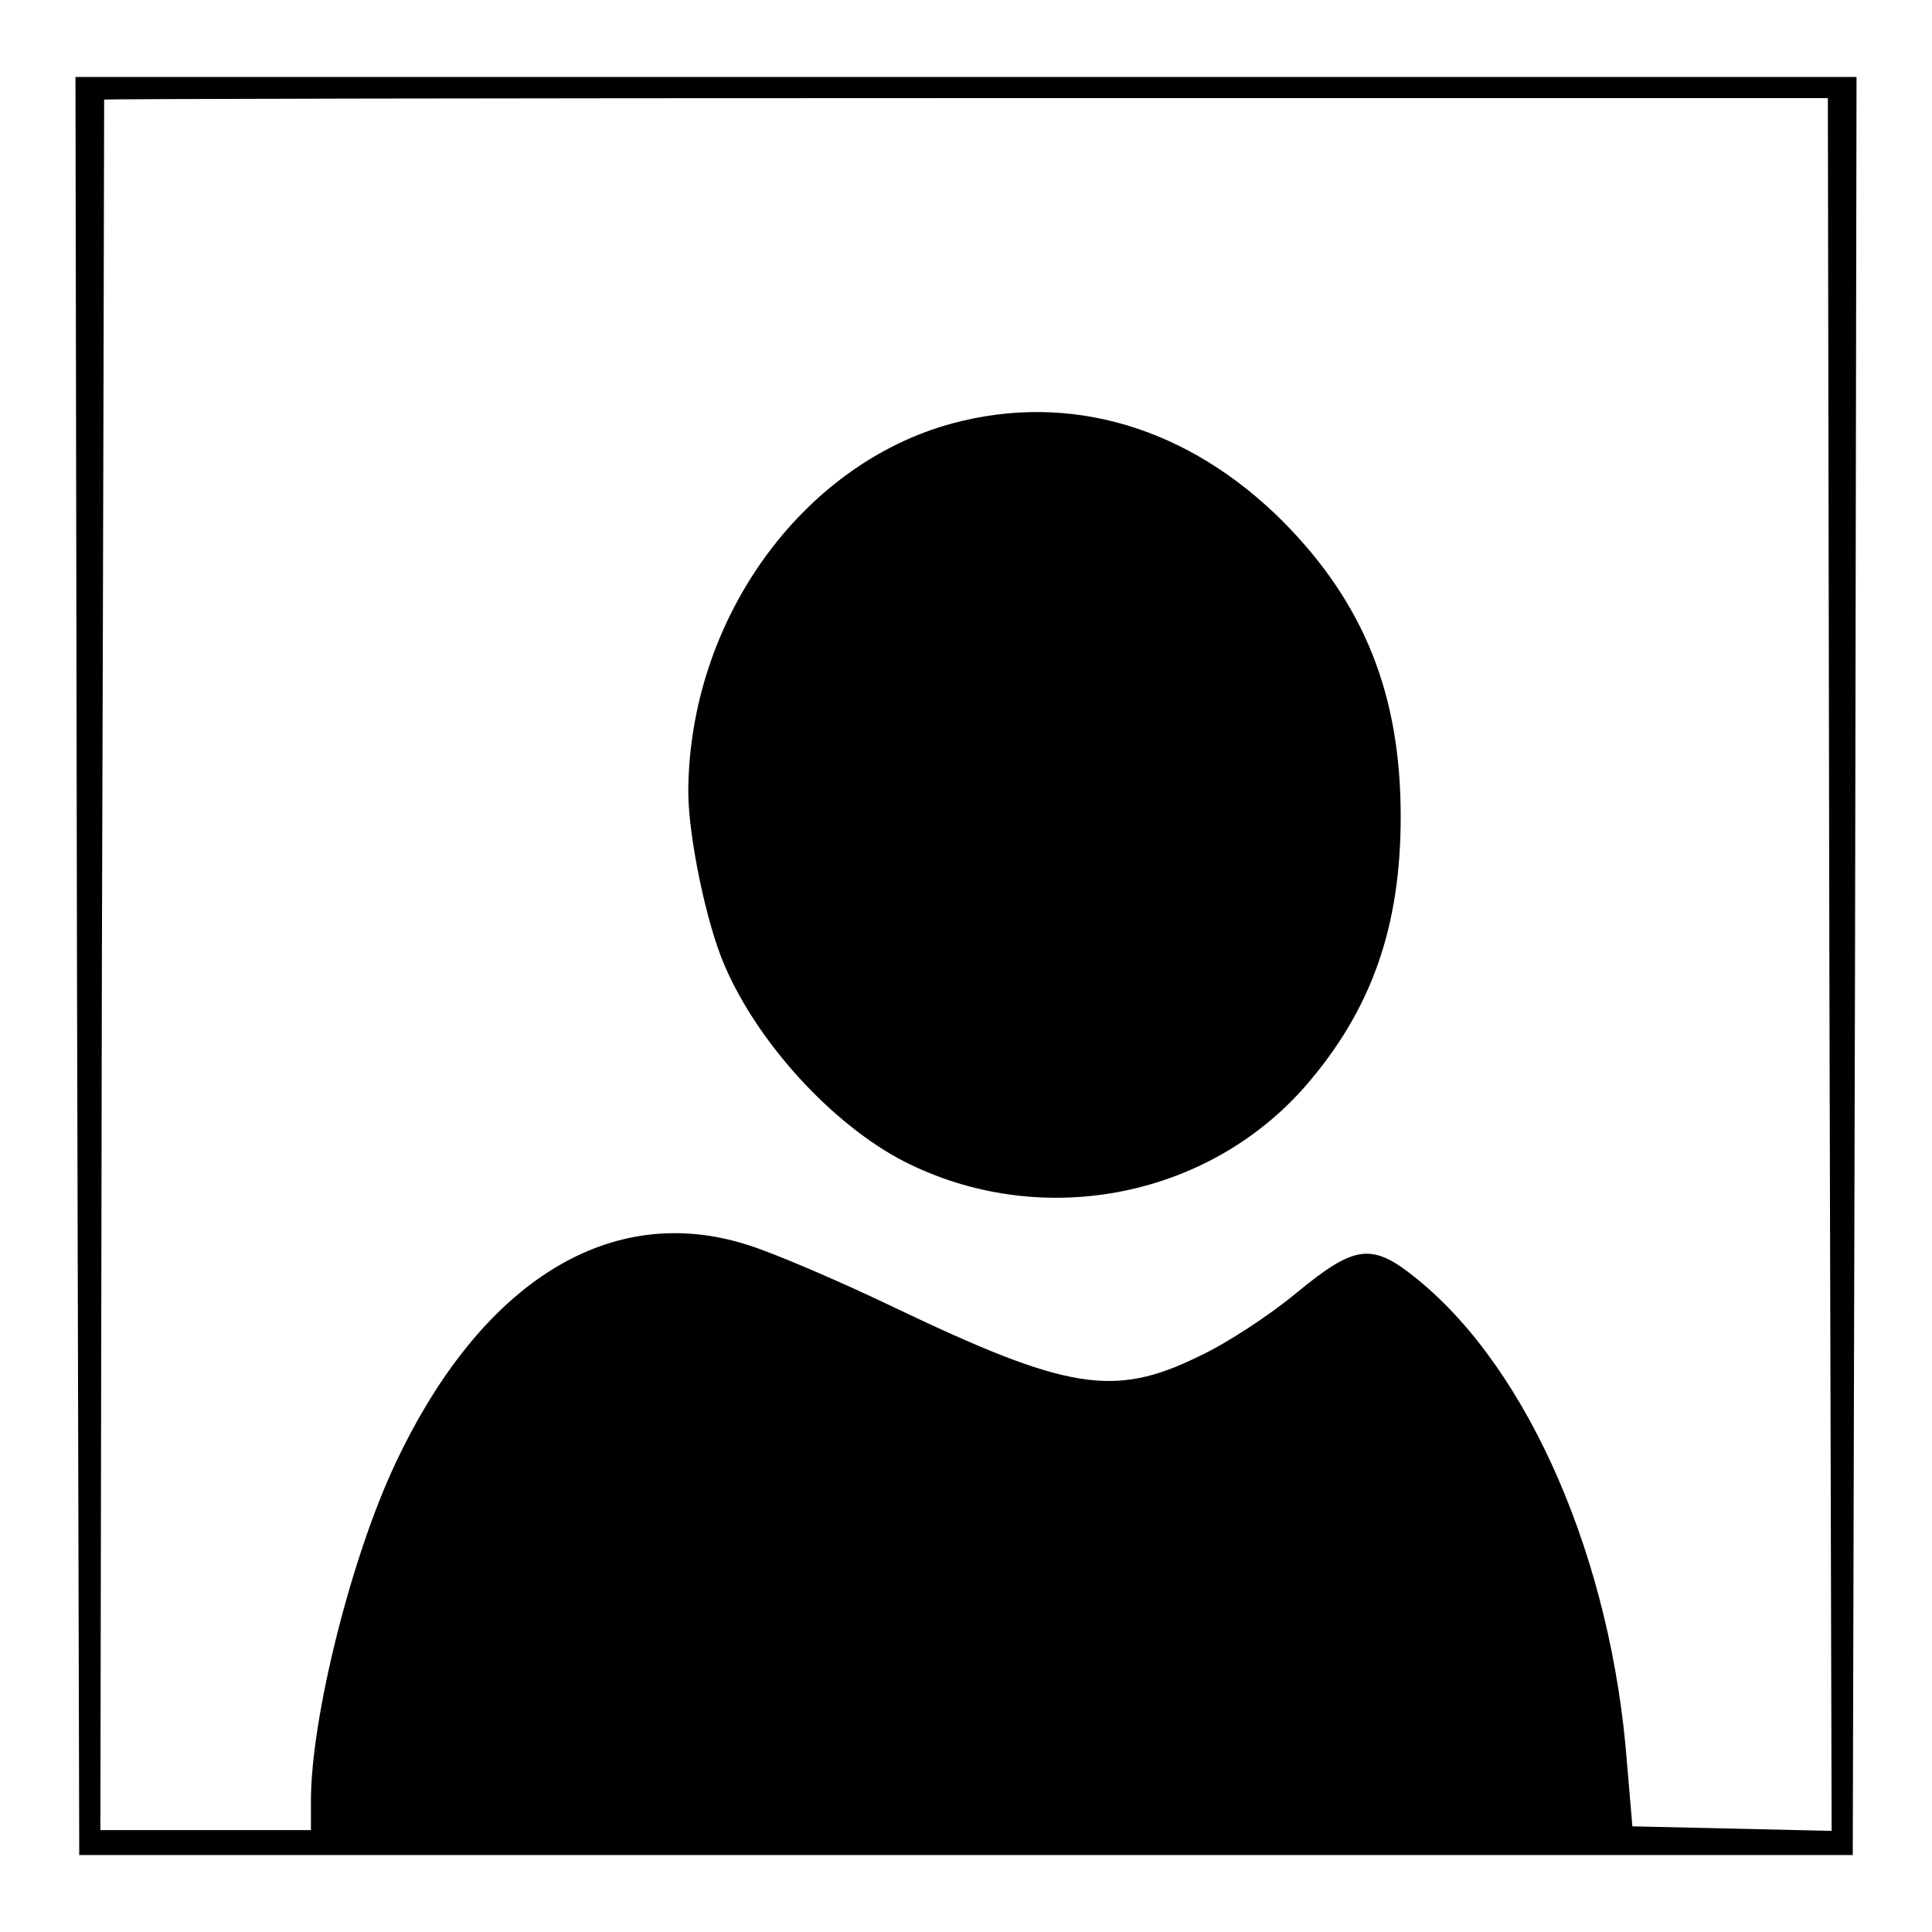
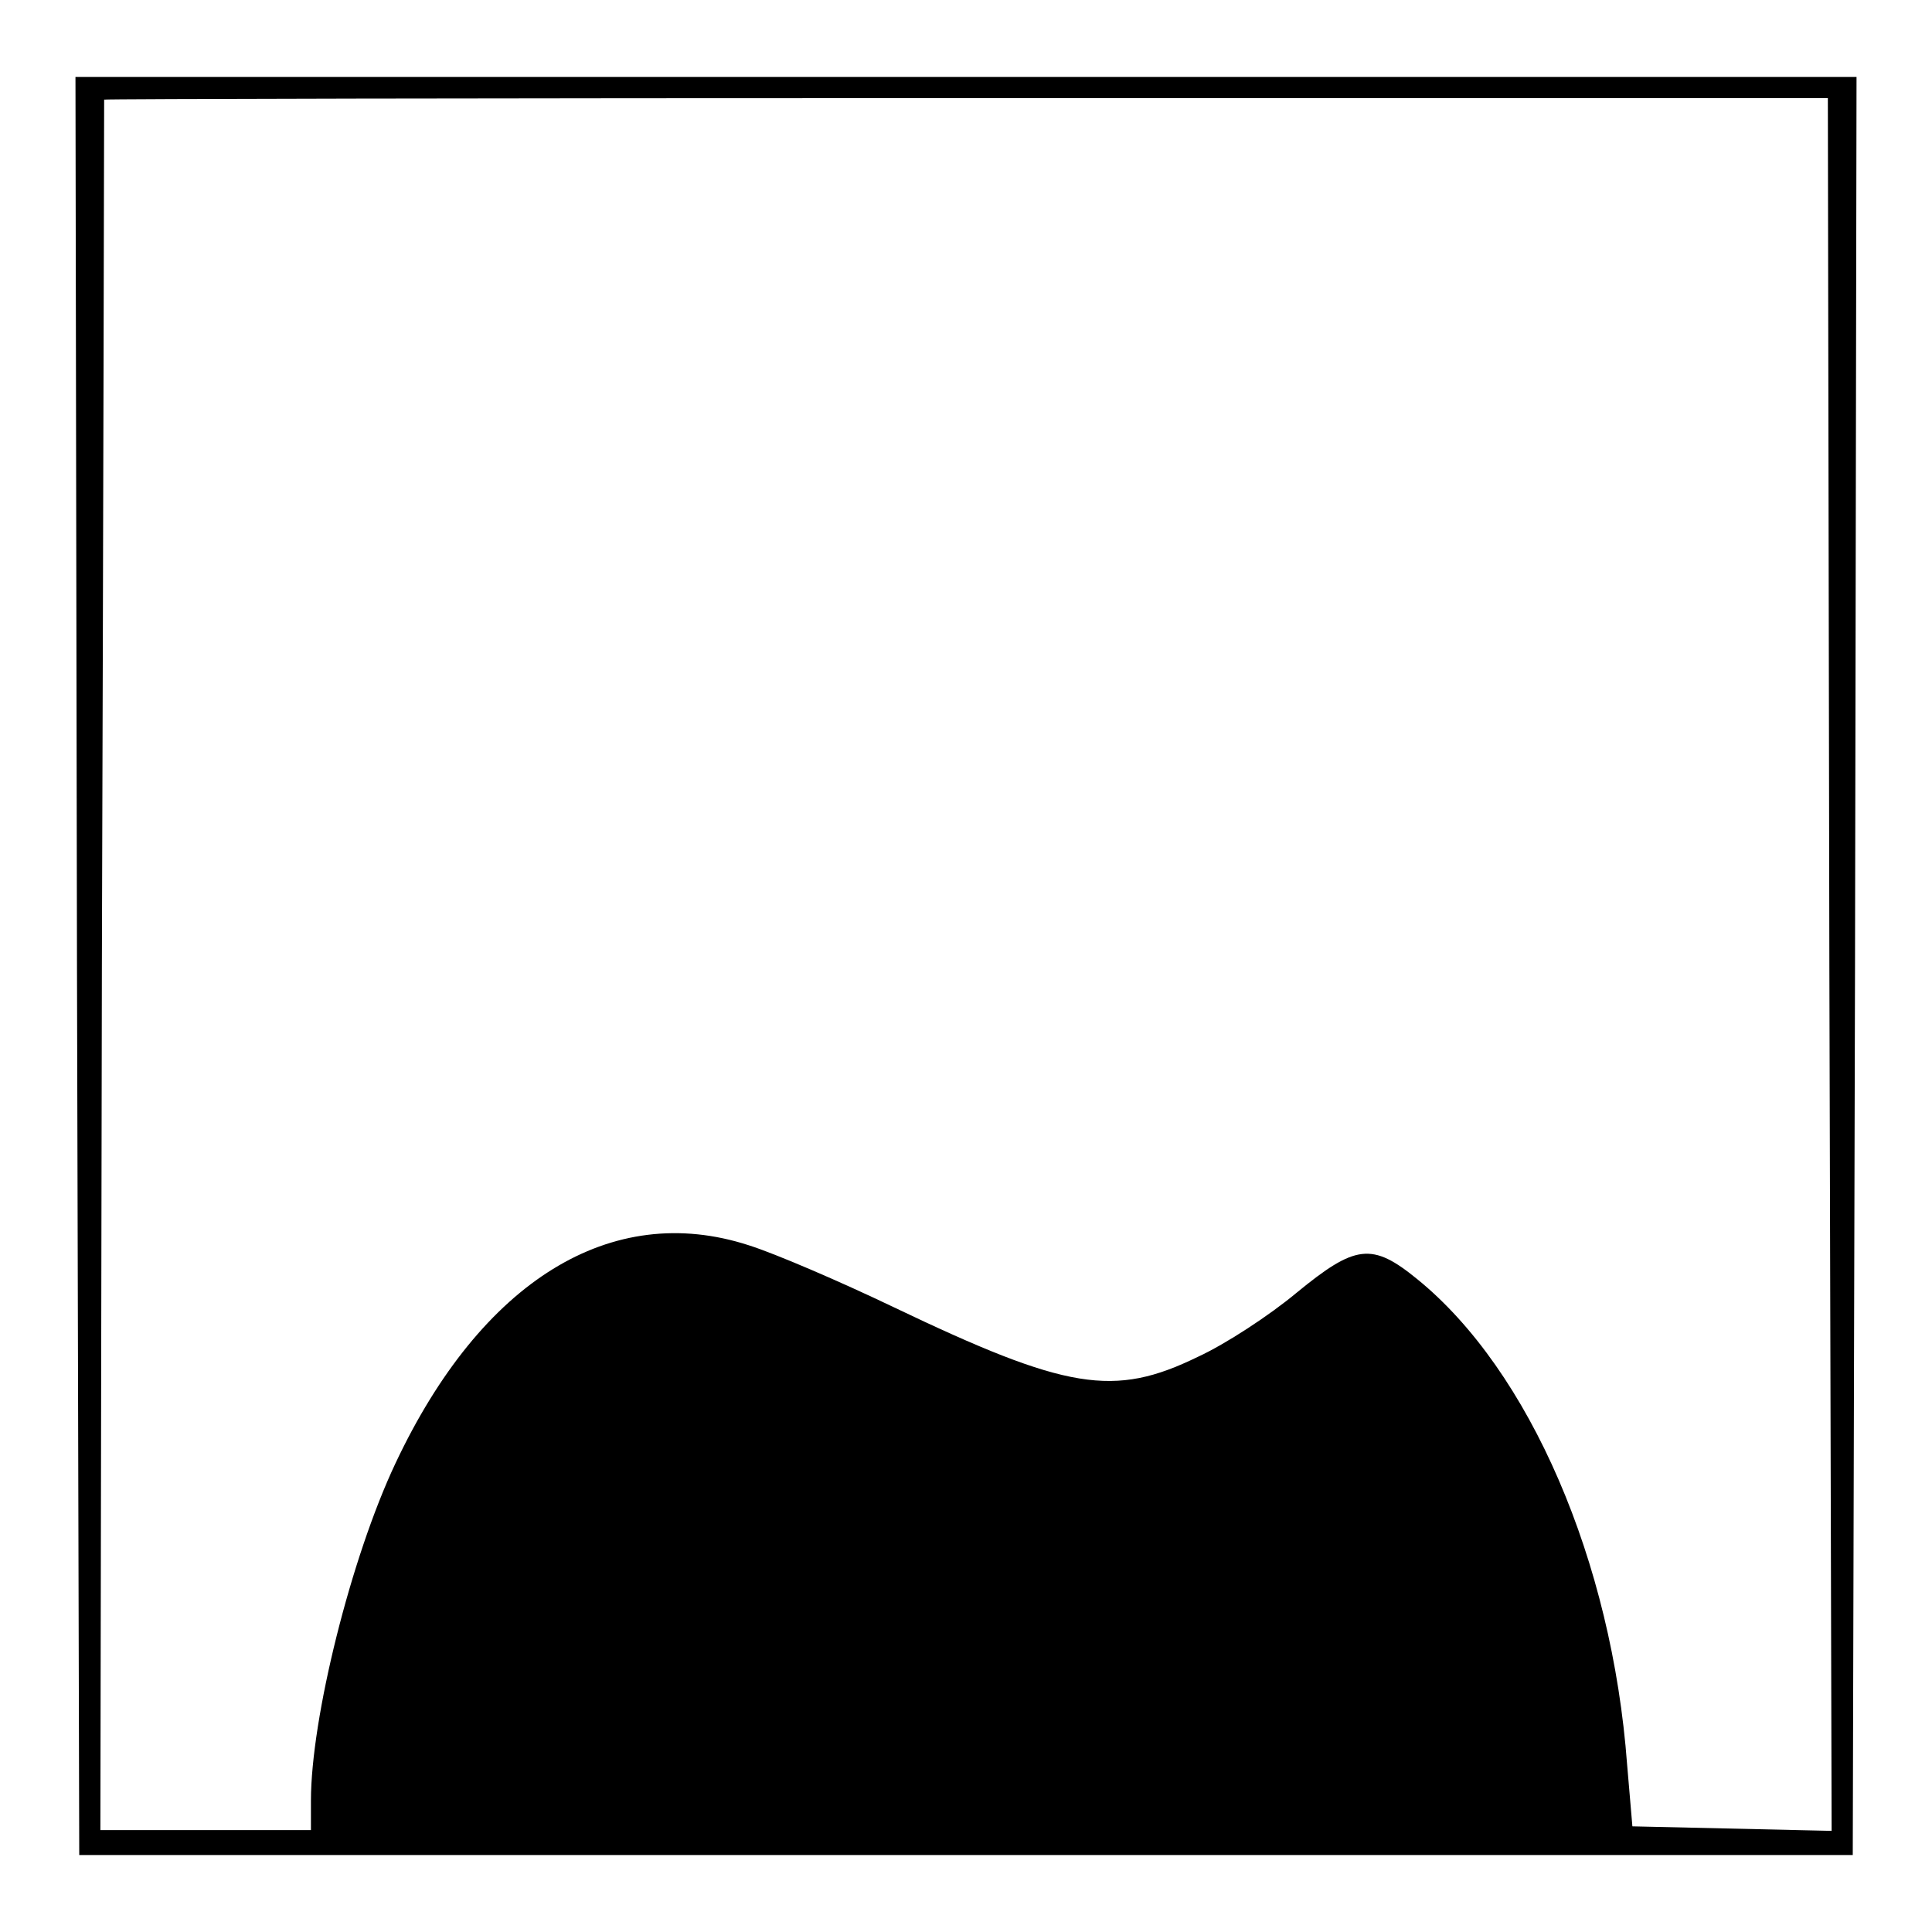
<svg xmlns="http://www.w3.org/2000/svg" version="1.1" x="0px" y="0px" viewBox="0 0 256 256" enable-background="new 0 0 256 256" xml:space="preserve">
  <g>
    <g>
      <g>
        <path fill="#000000" d="M10.2,128l0.3,117.8H128h117.5l0.3-117.8L246,10.2H128H10L10.2,128z M242.4,127.8l0.3,114.8l-13.2-0.3l-13.2-0.3l-0.7-8.2c-2-26.9-12.9-52.2-27.8-64.3c-6-4.9-8.2-4.6-16,1.8c-3.6,3-9.4,6.8-13.1,8.5c-11.1,5.4-17.3,4.4-40.3-6.6c-7.1-3.4-15.7-7.1-19.2-8.2c-18.2-5.9-35.4,4.7-46.8,28.9c-5.9,12.5-11.2,33.8-11.2,44.7v3.9H27.3h-14L13.5,128c0.2-63,0.3-114.6,0.3-114.8c0-0.1,51.4-0.2,114.2-0.2h114.2L242.4,127.8z" />
-         <path fill="#000000" d="M126.2,56.1c-20,5.4-34.9,26.1-35,48.8c0,5.9,2.4,17.5,4.8,23c4.4,10.3,14.3,21.1,23.8,26c17.9,9.1,40,5,53.1-9.9c8.8-10.1,12.7-21.1,12.7-35.8c0-16.1-4.8-28.2-15.6-39.1C157.5,56.6,141.8,51.9,126.2,56.1z" />
      </g>
    </g>
  </g>
</svg>